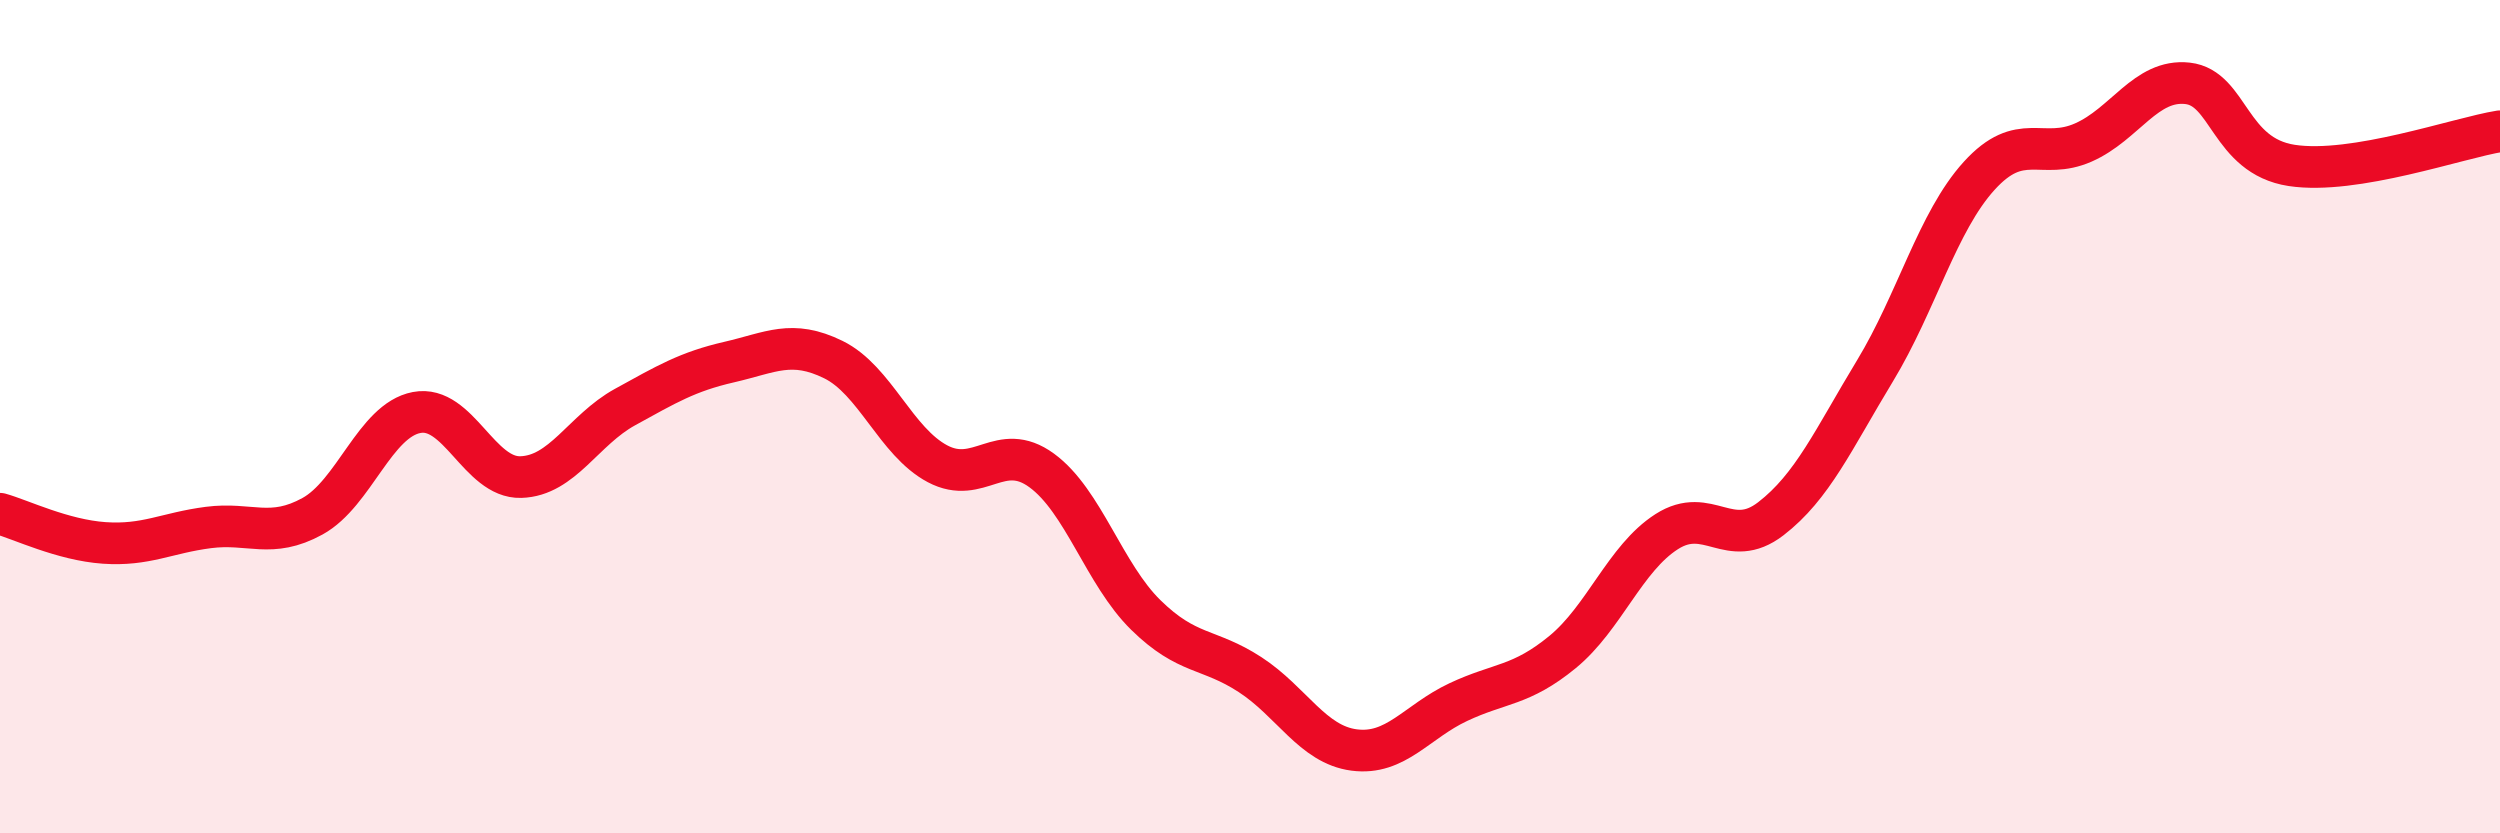
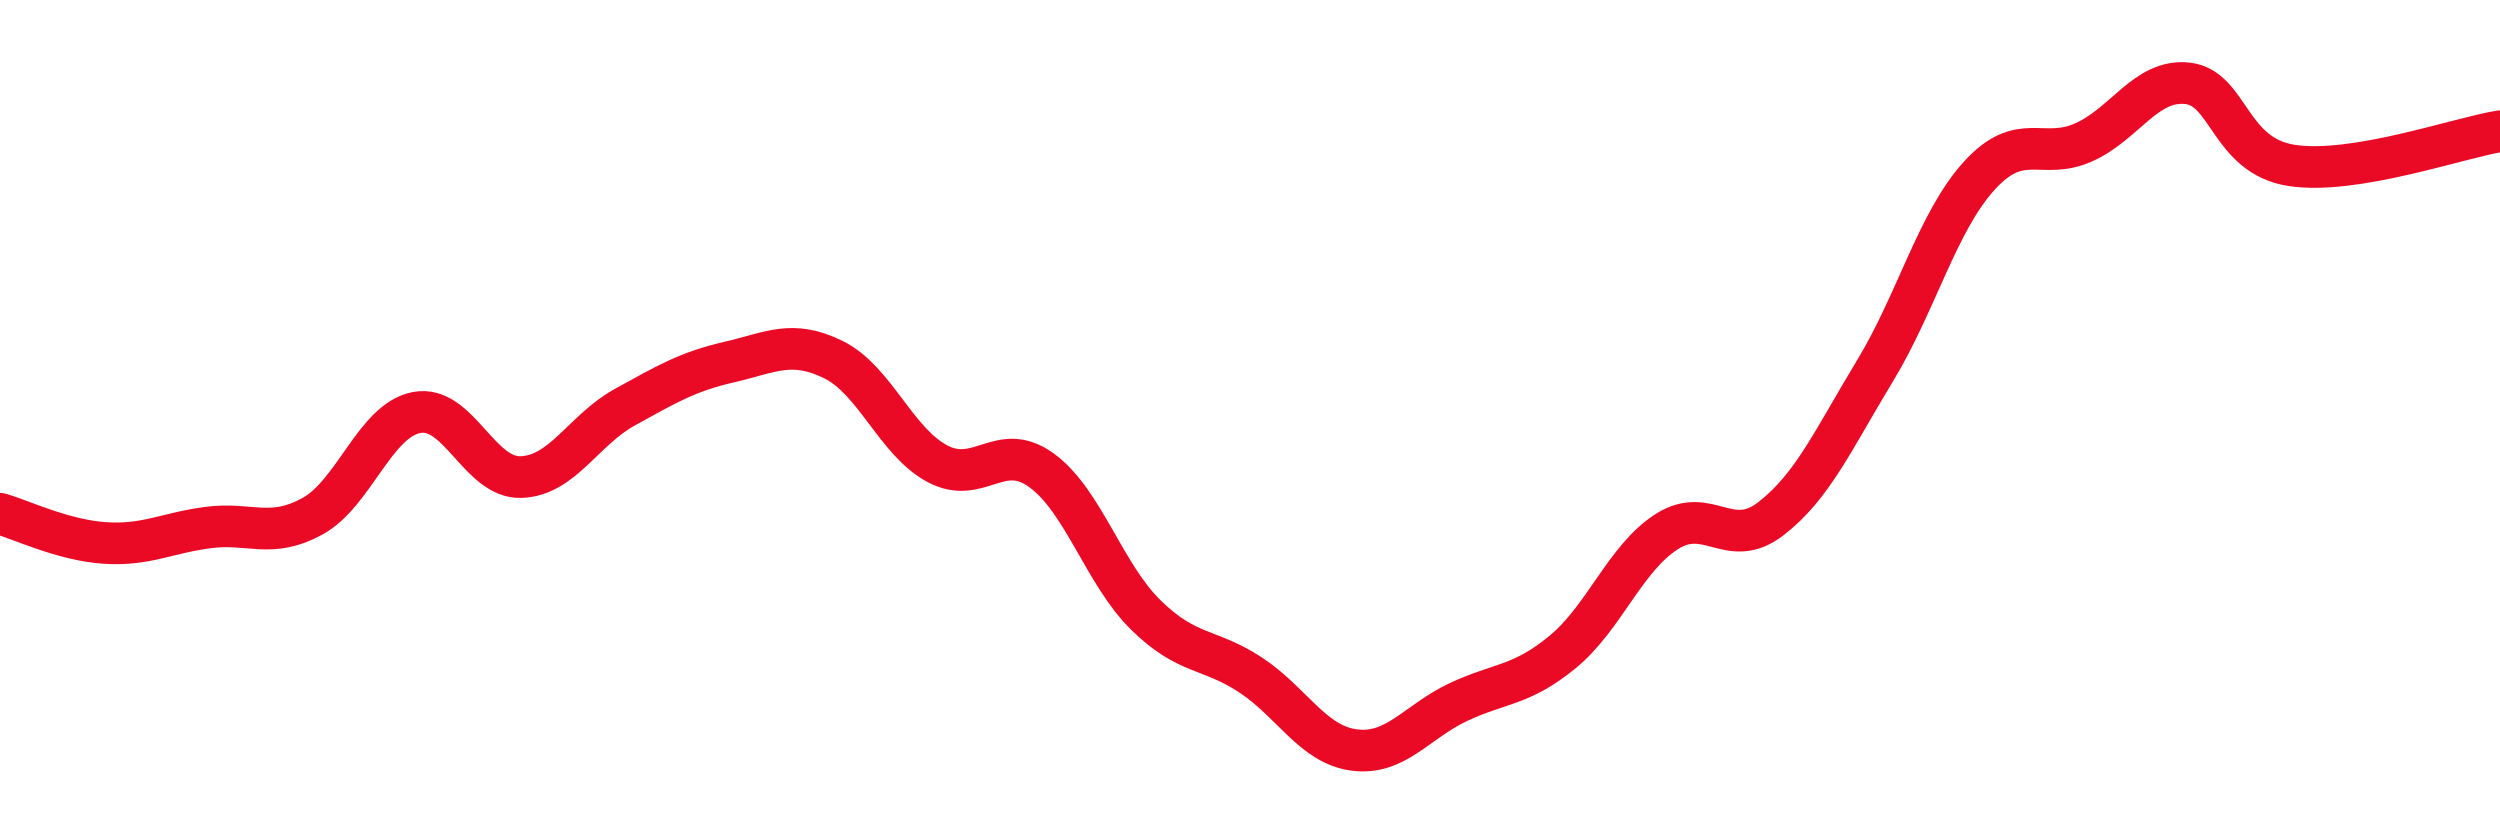
<svg xmlns="http://www.w3.org/2000/svg" width="60" height="20" viewBox="0 0 60 20">
-   <path d="M 0,12.33 C 0.5,12.47 1.5,12.96 2.5,13.03 C 3.5,13.1 4,12.79 5,12.66 C 6,12.53 6.5,12.94 7.5,12.39 C 8.5,11.84 9,10.09 10,9.9 C 11,9.71 11.5,11.48 12.5,11.45 C 13.5,11.42 14,10.32 15,9.77 C 16,9.22 16.5,8.92 17.5,8.69 C 18.5,8.46 19,8.14 20,8.63 C 21,9.12 21.5,10.6 22.5,11.13 C 23.5,11.66 24,10.56 25,11.29 C 26,12.02 26.5,13.78 27.5,14.76 C 28.5,15.74 29,15.54 30,16.19 C 31,16.84 31.5,17.87 32.5,18 C 33.5,18.13 34,17.32 35,16.85 C 36,16.38 36.5,16.47 37.5,15.65 C 38.5,14.83 39,13.4 40,12.76 C 41,12.12 41.5,13.22 42.5,12.45 C 43.5,11.68 44,10.55 45,8.9 C 46,7.25 46.5,5.32 47.5,4.22 C 48.5,3.12 49,3.86 50,3.42 C 51,2.98 51.5,1.89 52.5,2 C 53.5,2.11 53.5,3.74 55,3.97 C 56.5,4.2 59,3.31 60,3.15L60 20L0 20Z" fill="#EB0A25" opacity="0.1" stroke-linecap="round" stroke-linejoin="round" />
  <path d="M 0,12.33 C 0.5,12.47 1.5,12.96 2.5,13.03 C 3.5,13.1 4,12.79 5,12.66 C 6,12.53 6.5,12.94 7.5,12.39 C 8.5,11.84 9,10.09 10,9.9 C 11,9.71 11.5,11.48 12.5,11.45 C 13.5,11.42 14,10.32 15,9.77 C 16,9.22 16.5,8.92 17.5,8.69 C 18.5,8.46 19,8.14 20,8.63 C 21,9.12 21.5,10.6 22.5,11.13 C 23.5,11.66 24,10.56 25,11.29 C 26,12.02 26.5,13.78 27.5,14.76 C 28.5,15.74 29,15.54 30,16.19 C 31,16.84 31.5,17.87 32.5,18 C 33.5,18.13 34,17.32 35,16.85 C 36,16.38 36.5,16.47 37.5,15.65 C 38.5,14.83 39,13.4 40,12.76 C 41,12.12 41.5,13.22 42.5,12.45 C 43.5,11.68 44,10.55 45,8.9 C 46,7.25 46.5,5.32 47.5,4.22 C 48.5,3.12 49,3.86 50,3.42 C 51,2.98 51.5,1.89 52.5,2 C 53.5,2.11 53.5,3.74 55,3.97 C 56.5,4.2 59,3.31 60,3.15" stroke="#EB0A25" stroke-width="1" fill="none" stroke-linecap="round" stroke-linejoin="round" />
</svg>